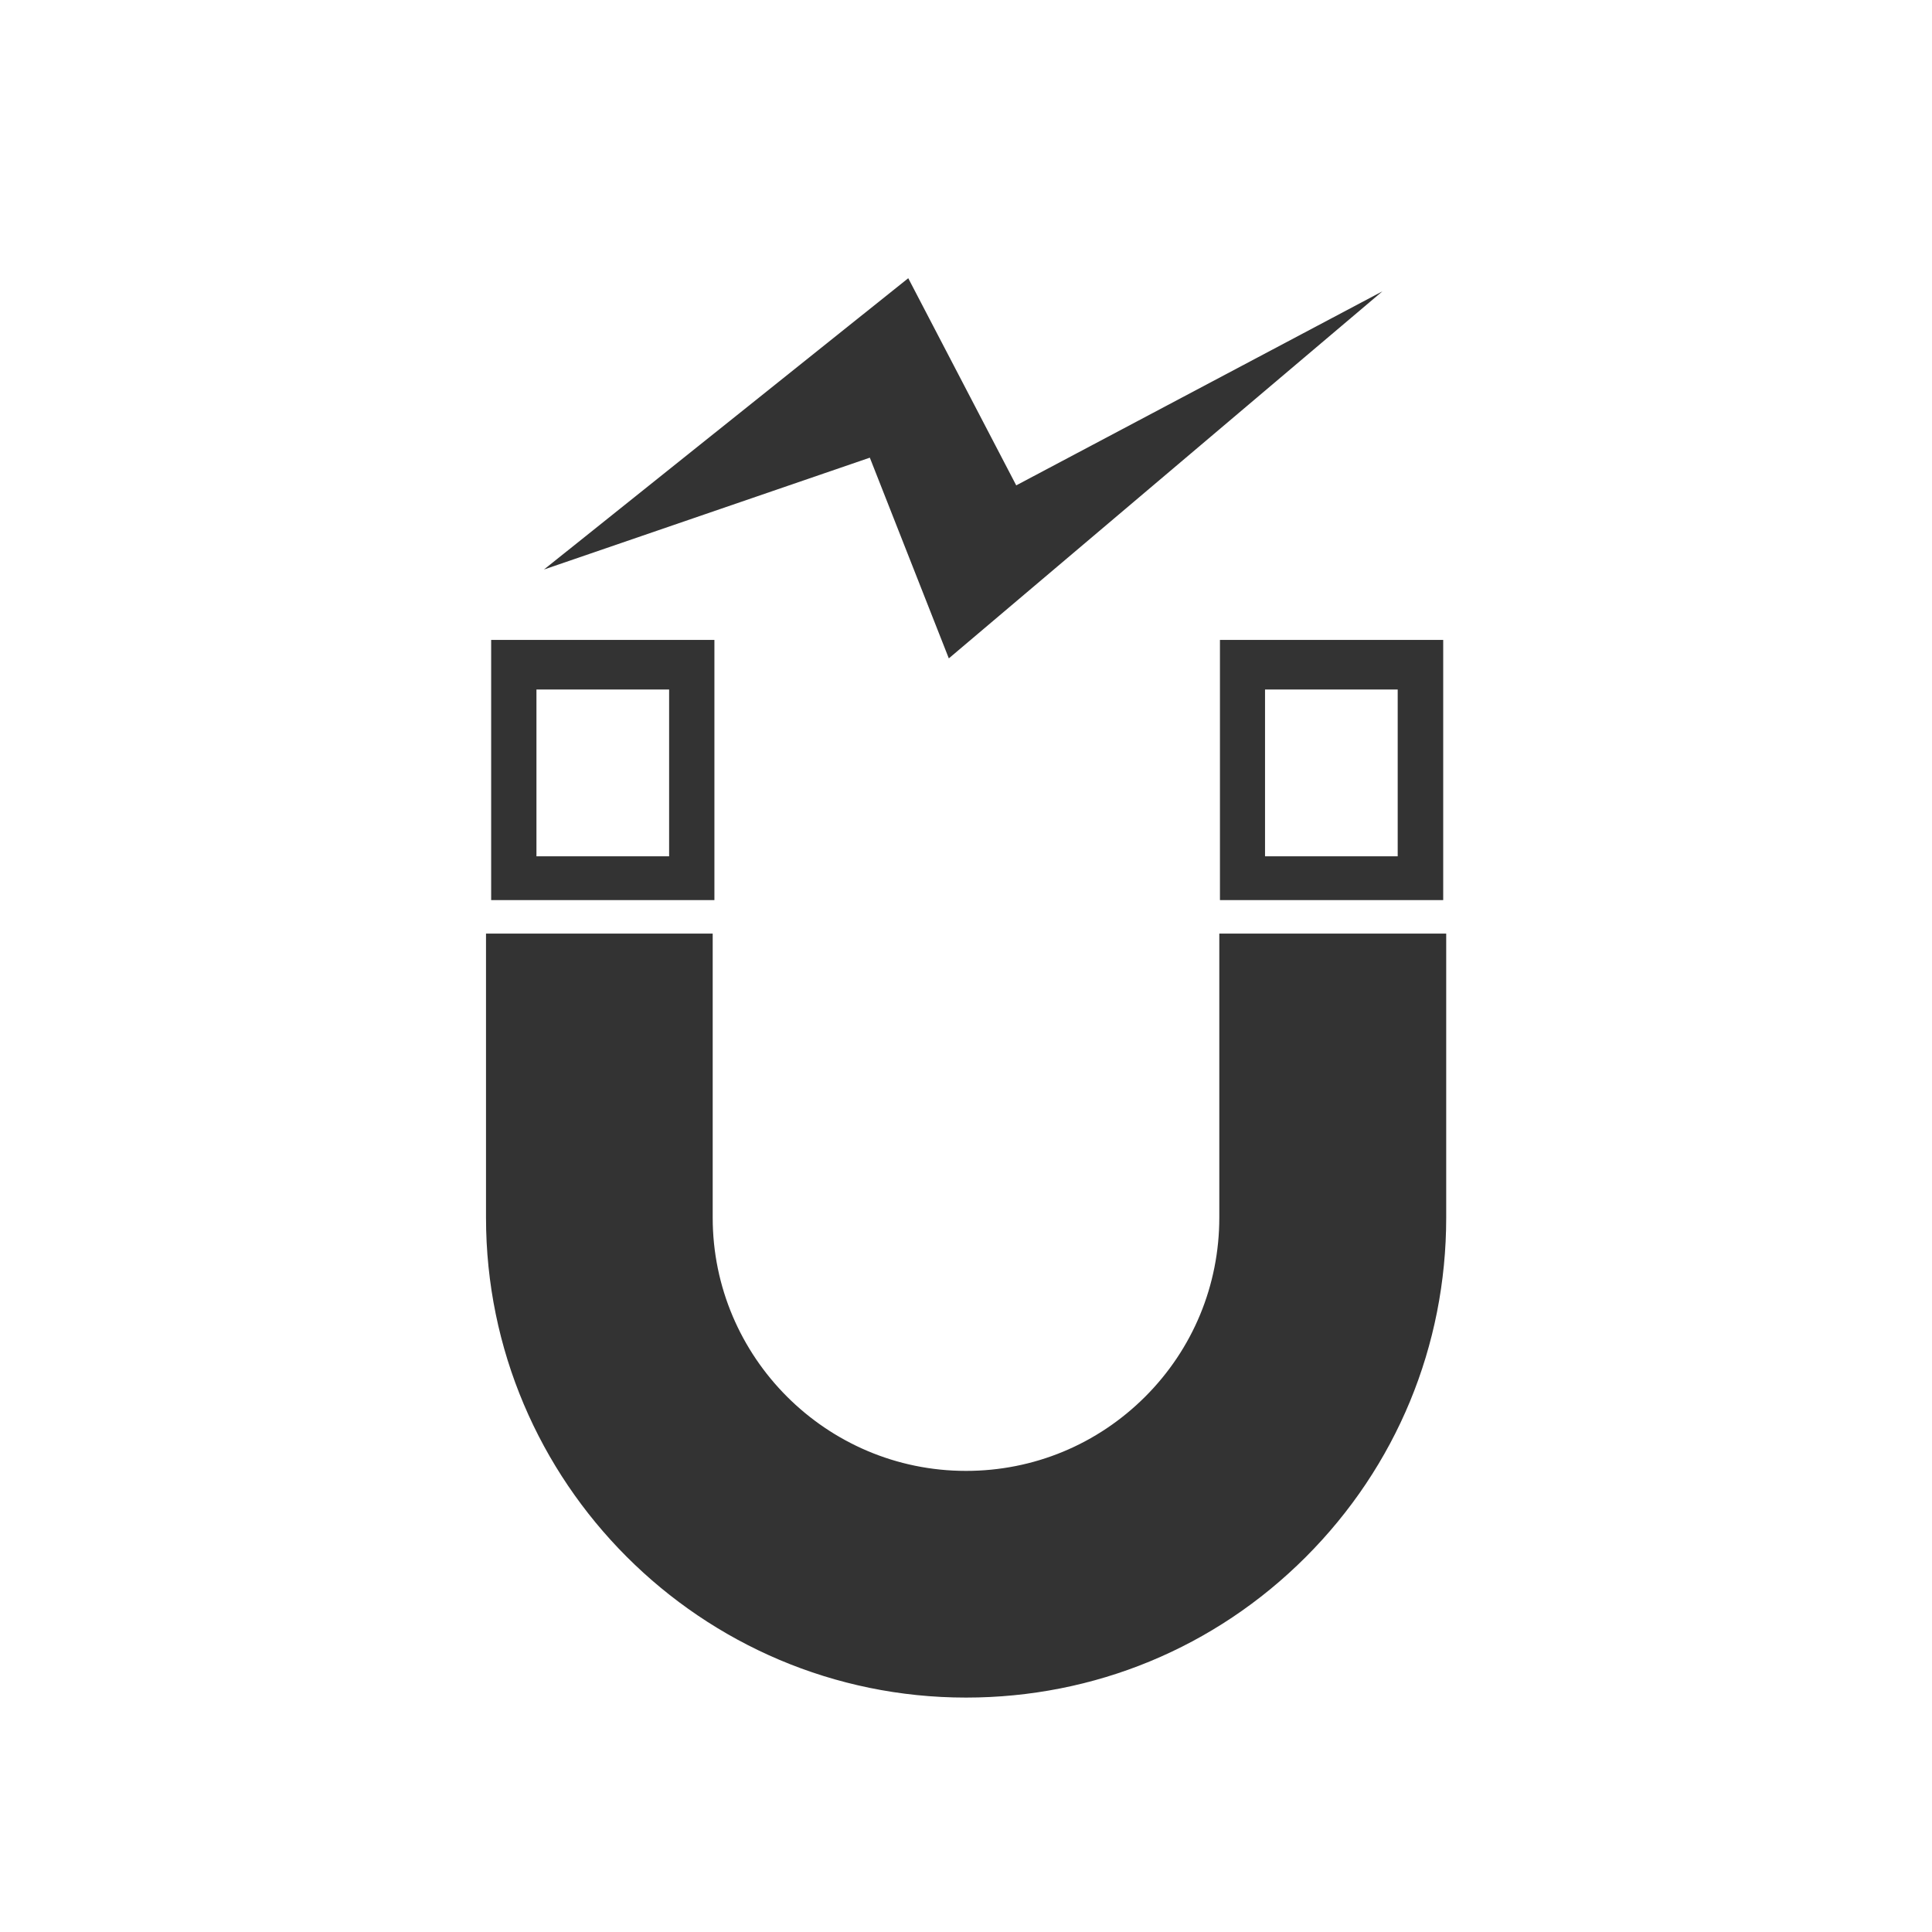
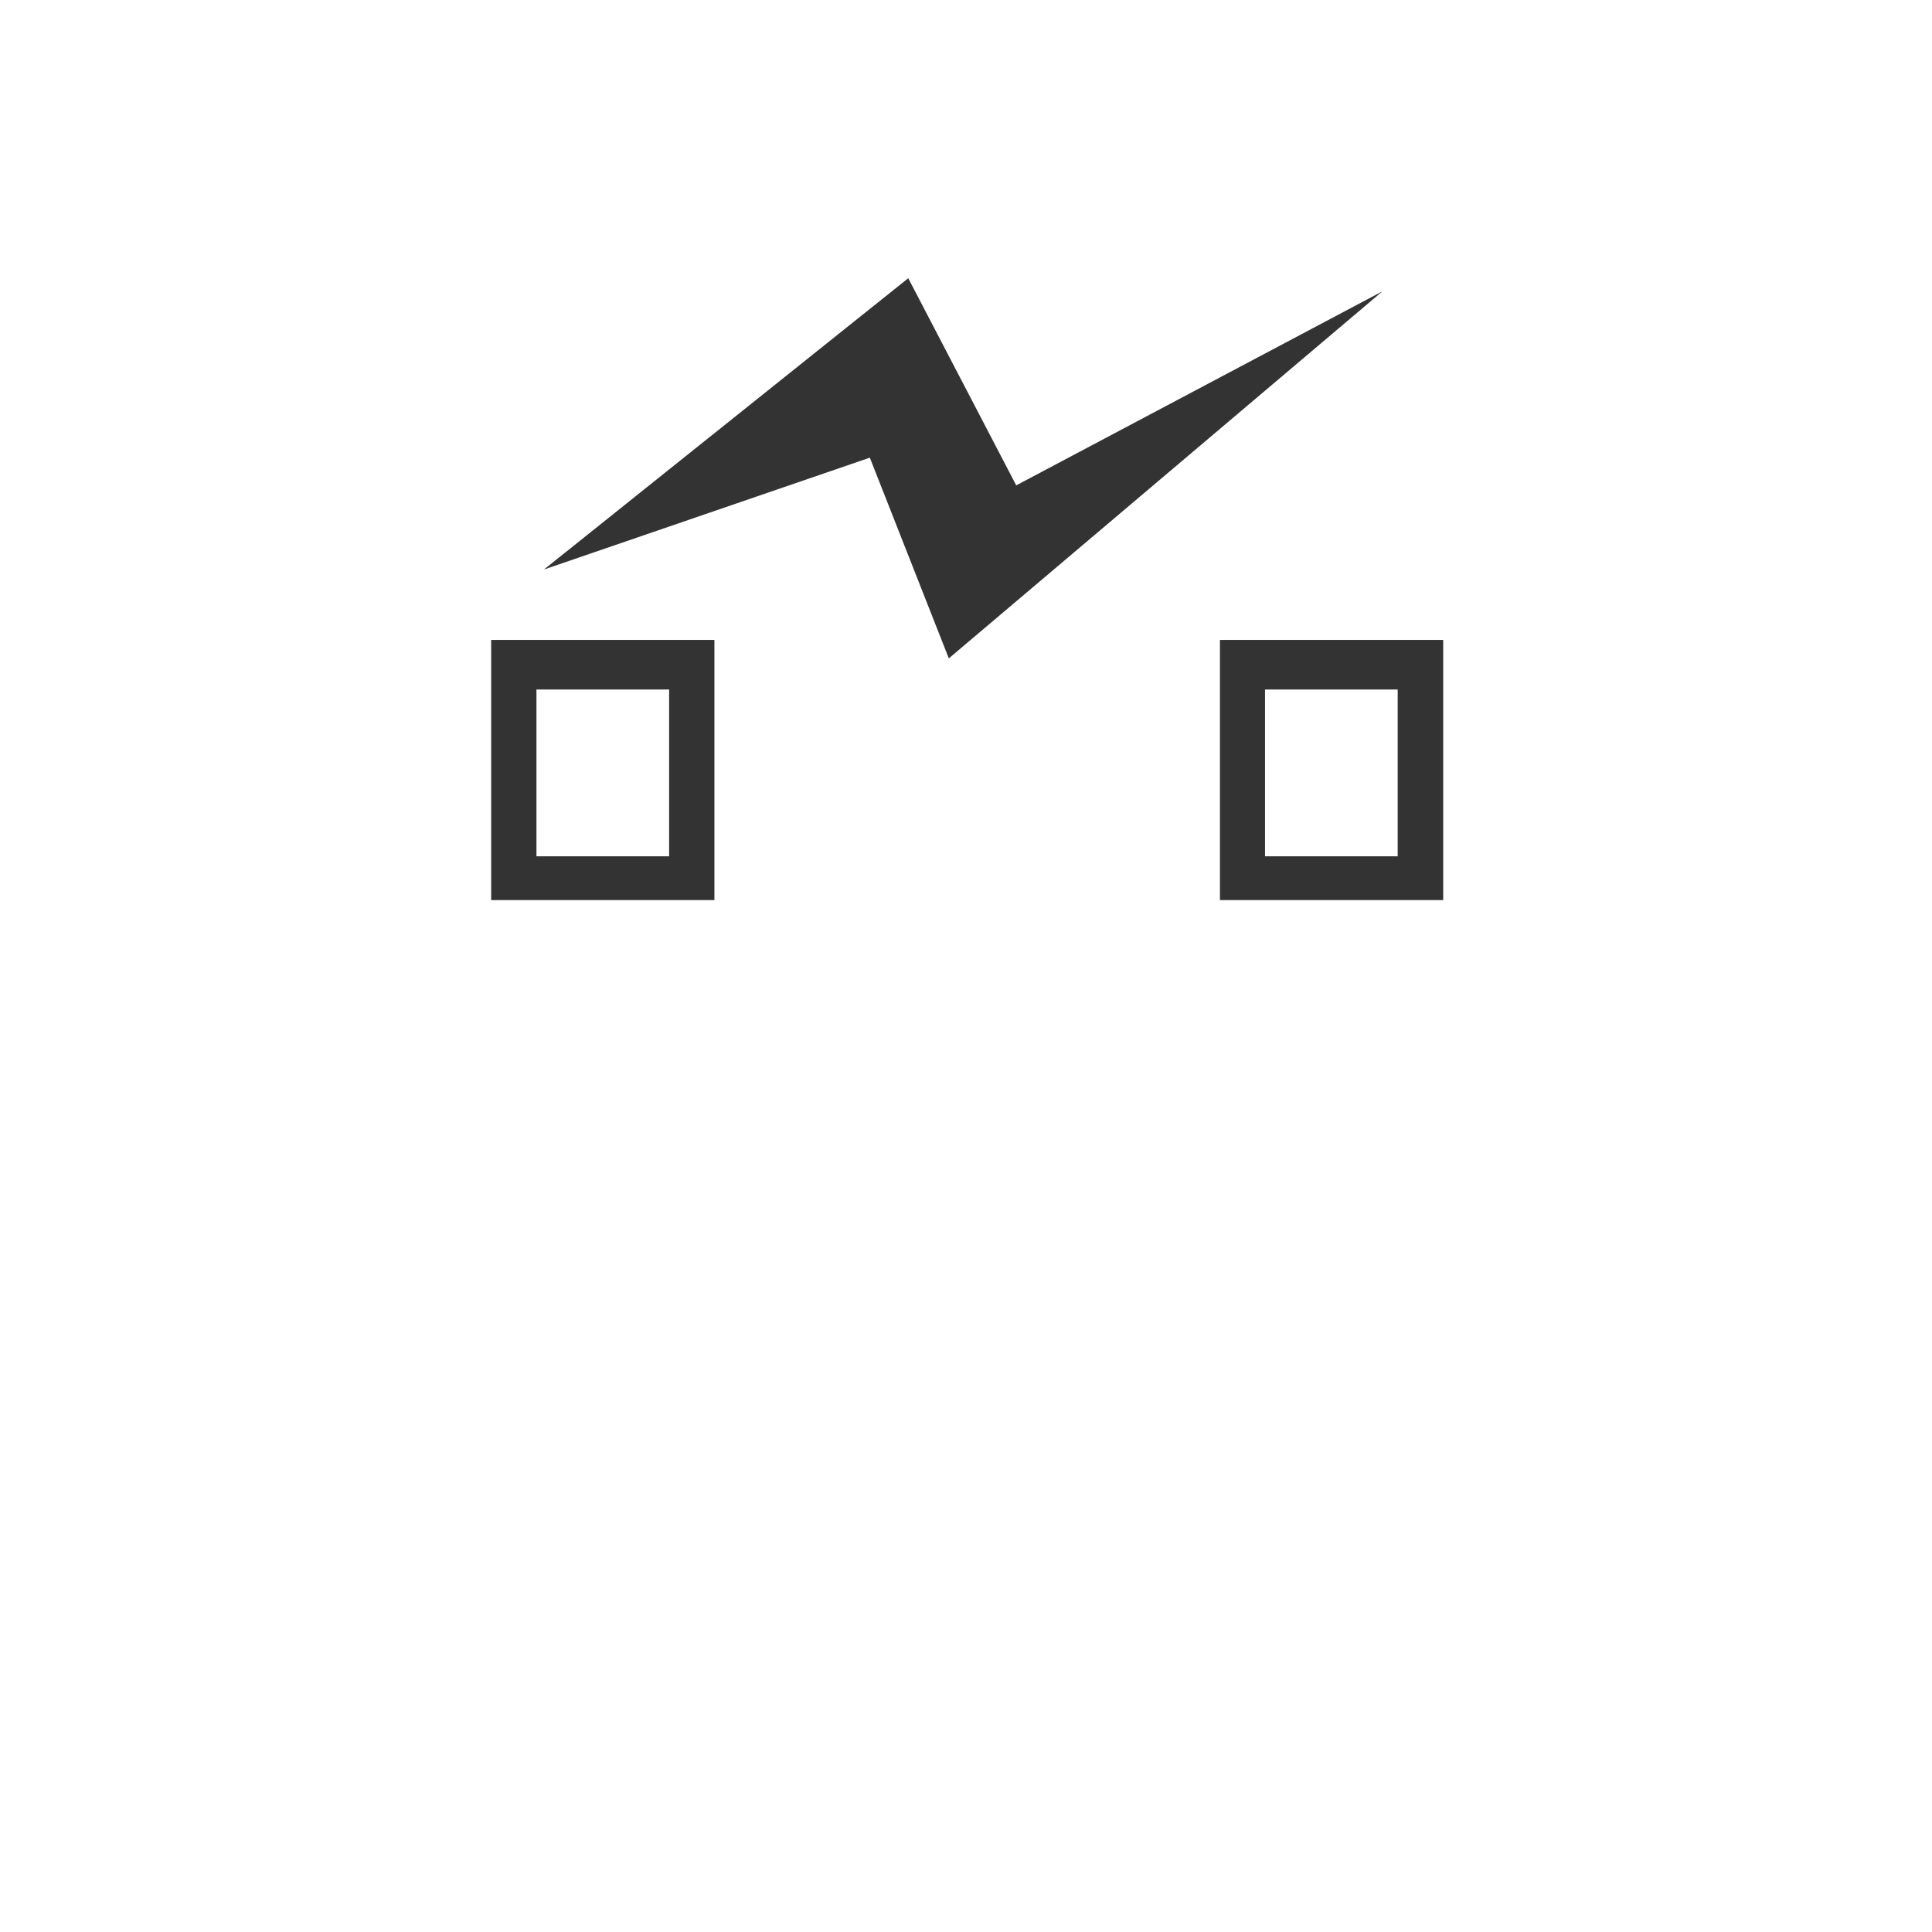
<svg xmlns="http://www.w3.org/2000/svg" viewBox="0 0 90 90" id="Pictos_N">
-   <path style="fill:#333;" d="M56.8,56.72c0,3.15-1.23,6.12-3.45,8.34-2.23,2.23-5.2,3.46-8.35,3.46-6.51,0-11.8-5.3-11.8-11.8v-13.23h-10.56v13.23c0,12.33,10.03,22.36,22.36,22.36,5.98,0,11.6-2.32,15.82-6.54,4.23-4.23,6.55-9.84,6.55-15.82v-13.23h-10.57v13.23h0Z" />
  <polygon style="fill:#333;" points="57.67 37.65 58.72 38.7 58.72 37.65 57.67 37.65" />
  <path style="fill:#333;" d="M58.93,32.12h6.18v7.77h-6.18v-7.77ZM66.17,41.93h1.06v-12.12h-10.4v12.12h9.35Z" />
  <polygon style="fill:#333;" points="44.2 30.67 64.4 13.57 47.34 22.61 42.31 12.96 25.34 26.53 40.52 21.32 44.2 30.67" />
  <path style="fill:#333;" d="M24.99,32.12h6.18v7.77h-6.18v-7.77ZM32.23,41.93h1.05v-12.12h-10.4v12.12h9.35Z" />
</svg>